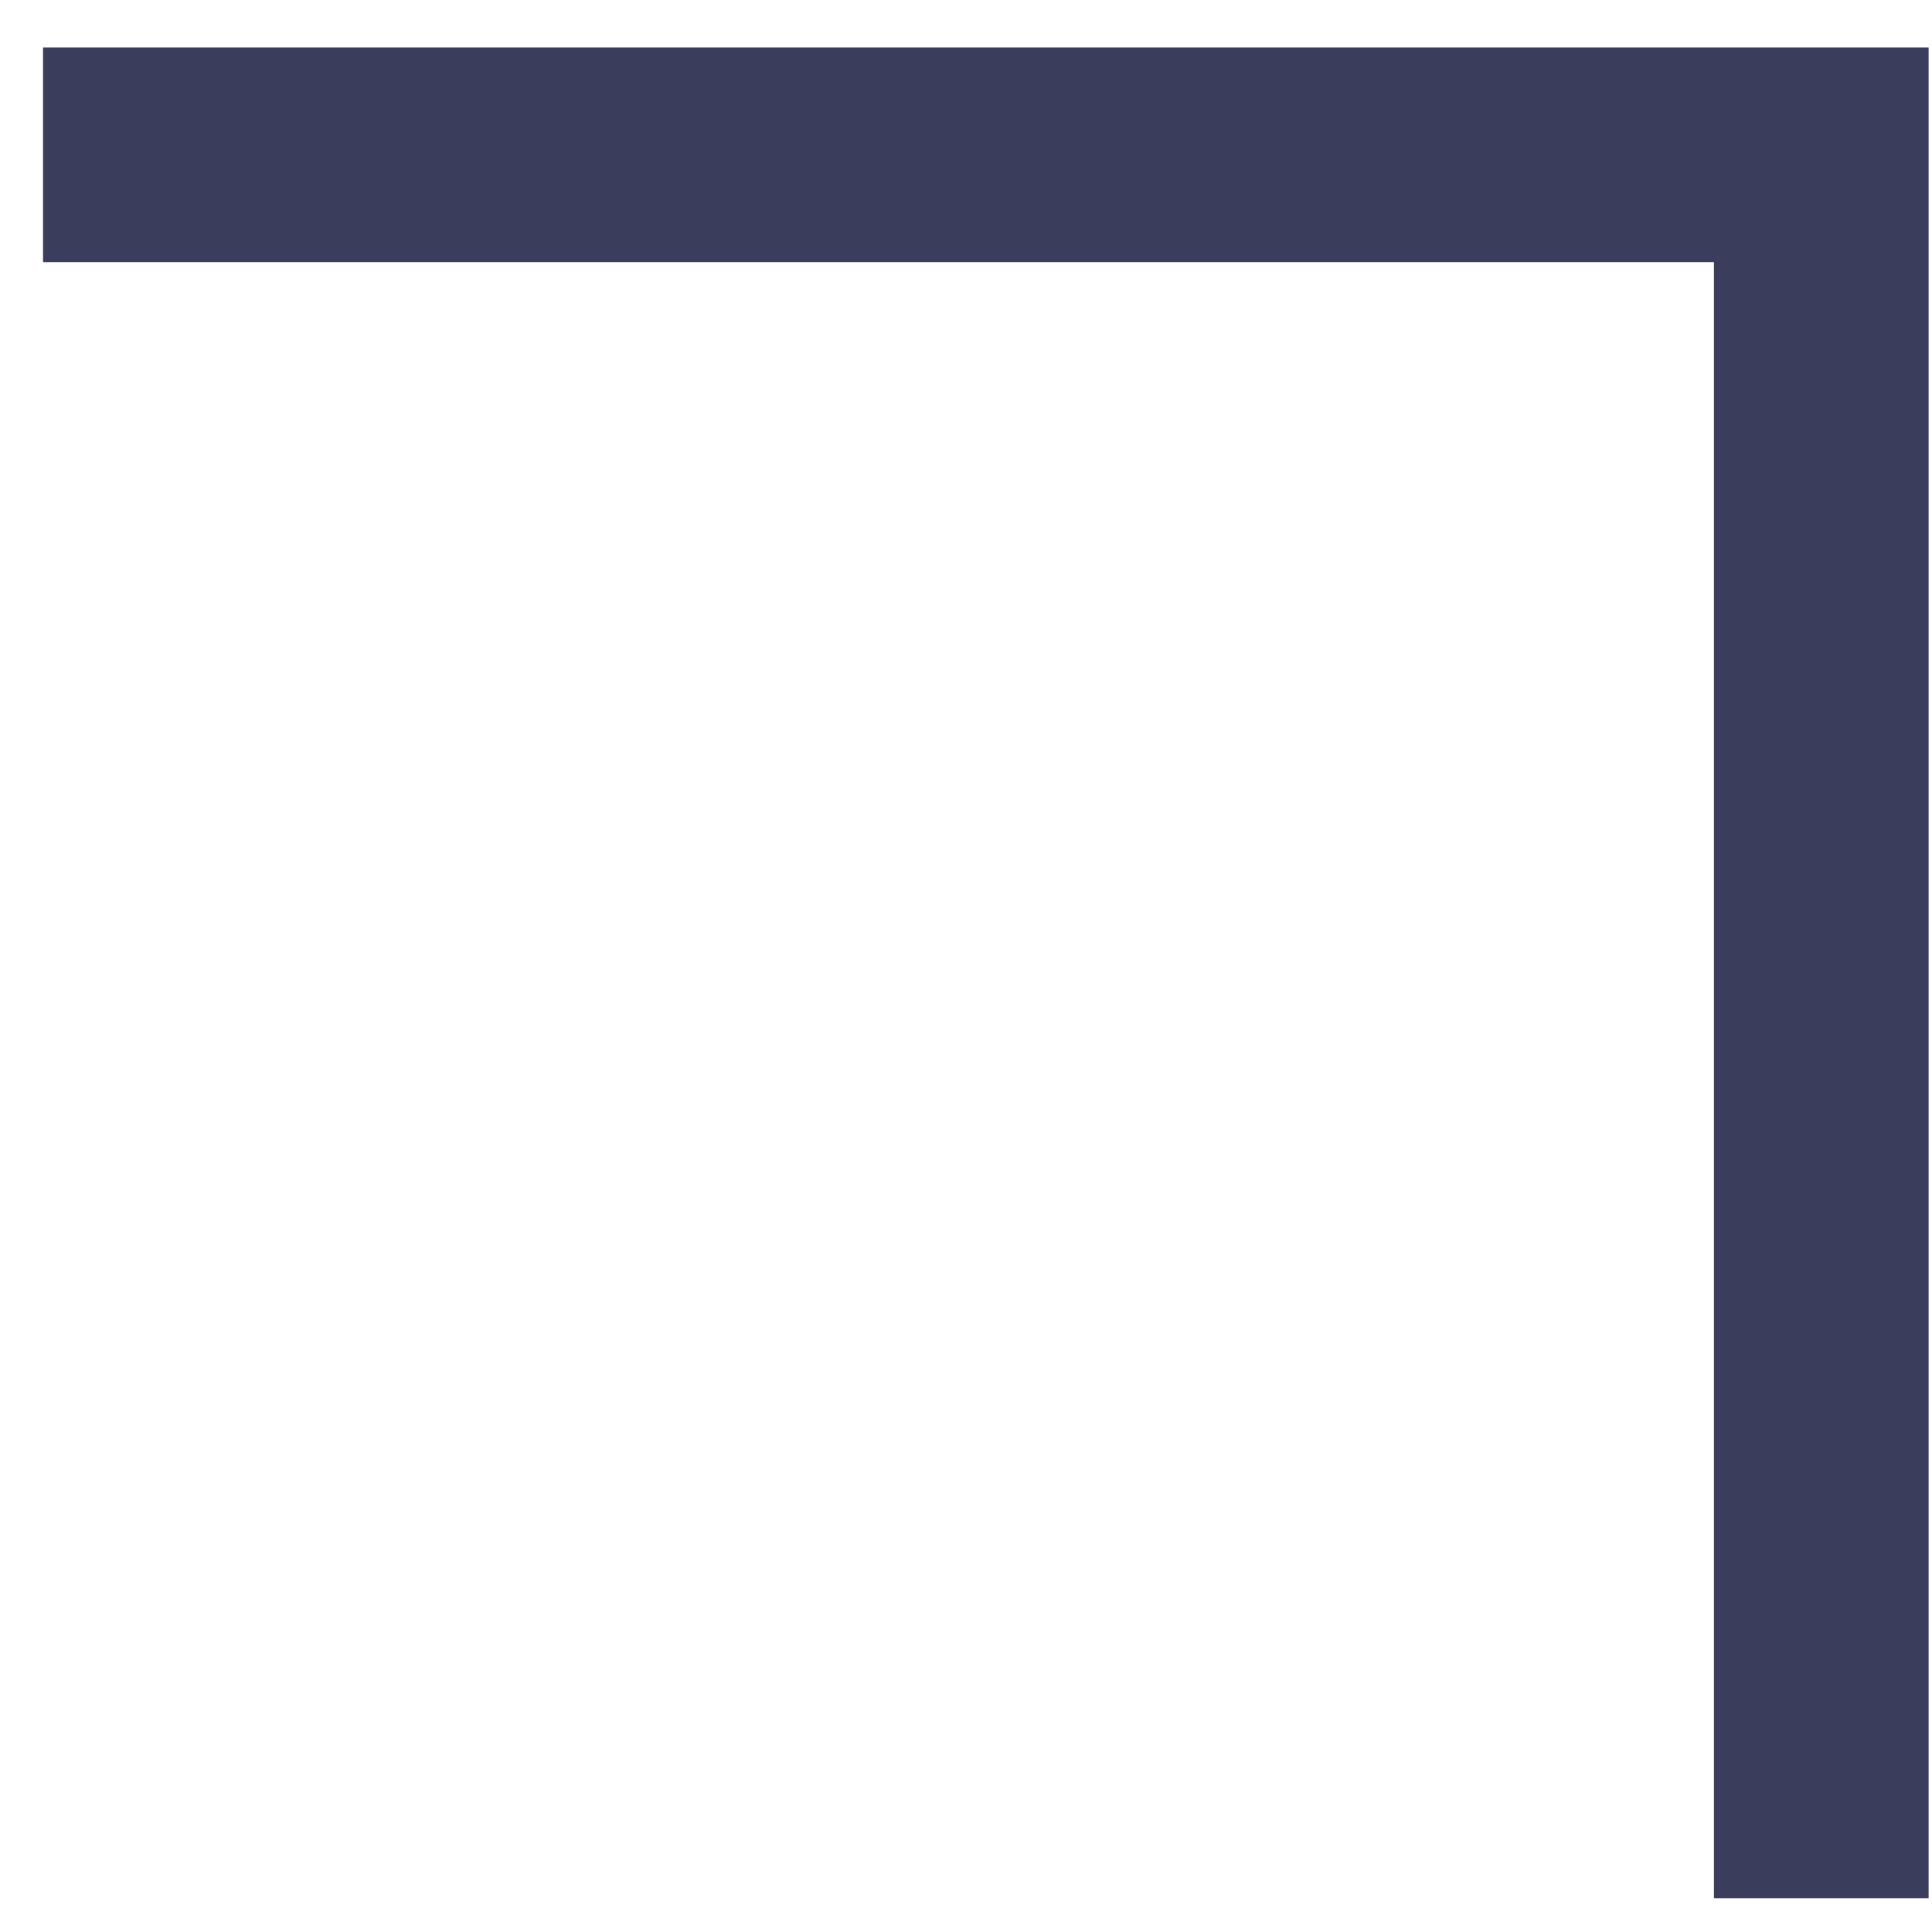
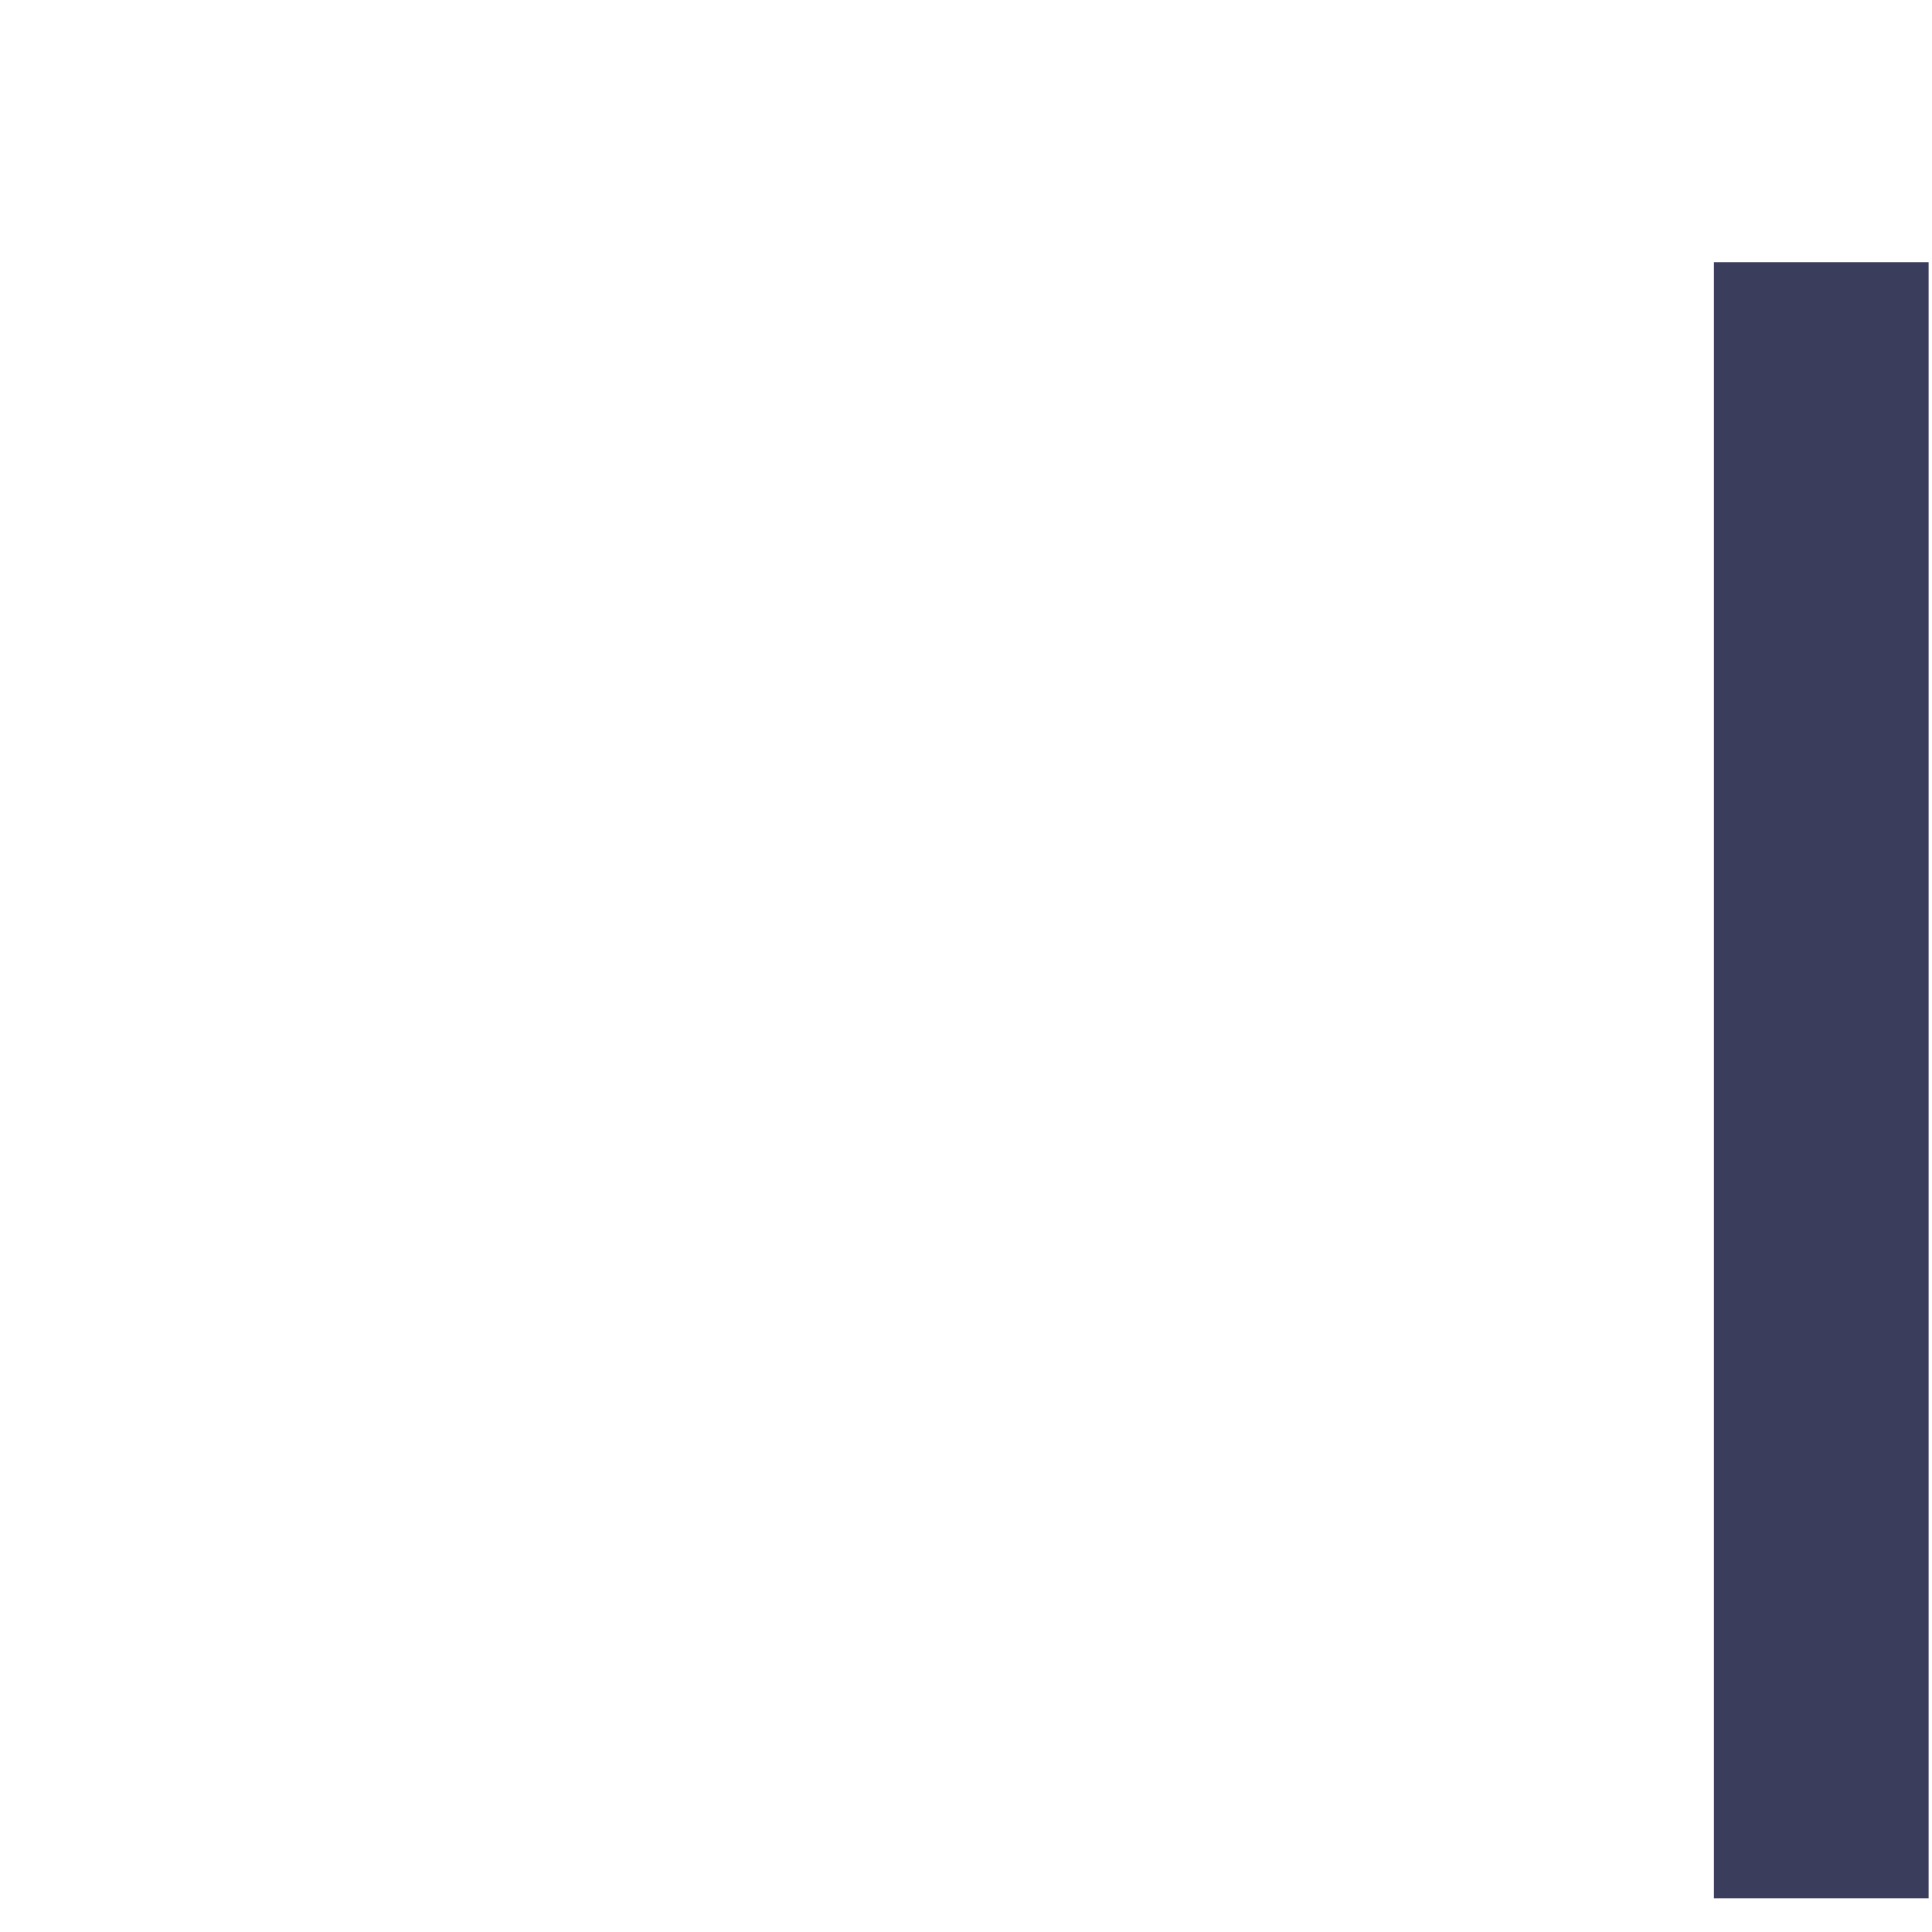
<svg xmlns="http://www.w3.org/2000/svg" width="36" height="36" viewBox="0 0 36 36" fill="none">
-   <path fill-rule="evenodd" clip-rule="evenodd" d="M31.937 4.885H0.802V0.885H31.937H35.937V4.885V35.371H31.937V4.885Z" fill="#3A3D5C" />
+   <path fill-rule="evenodd" clip-rule="evenodd" d="M31.937 4.885H0.802H31.937H35.937V4.885V35.371H31.937V4.885Z" fill="#3A3D5C" />
</svg>